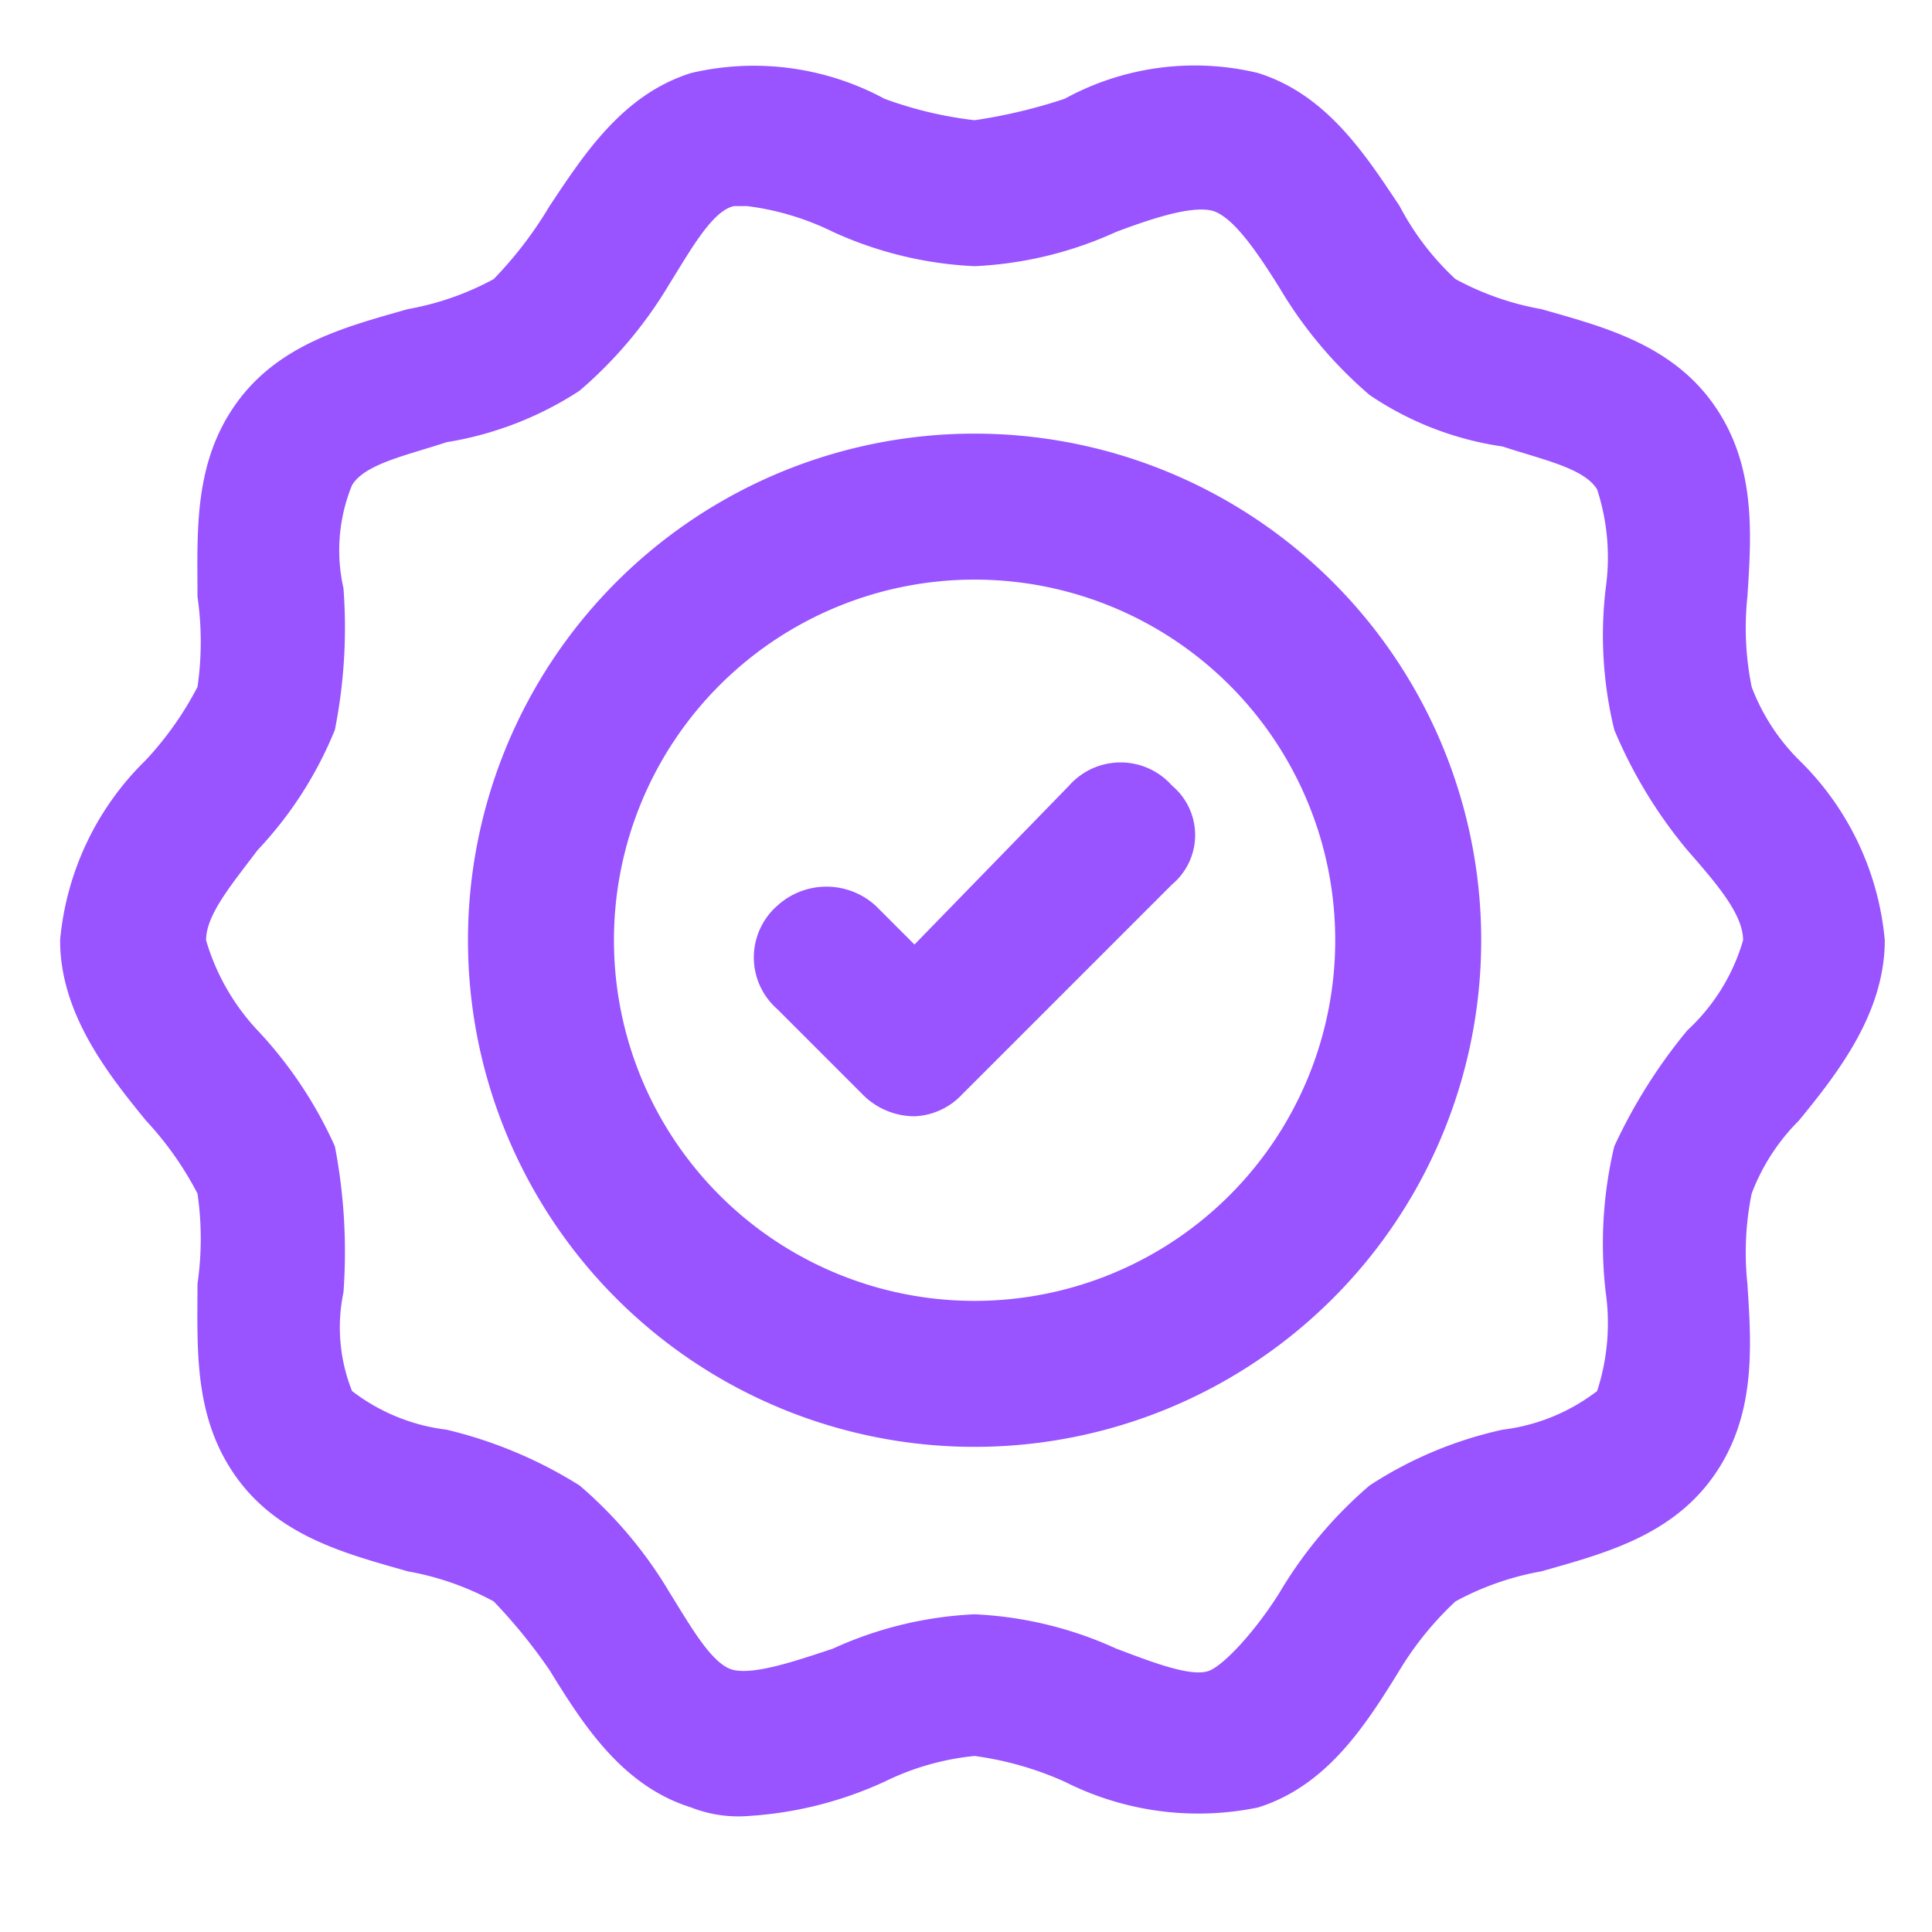
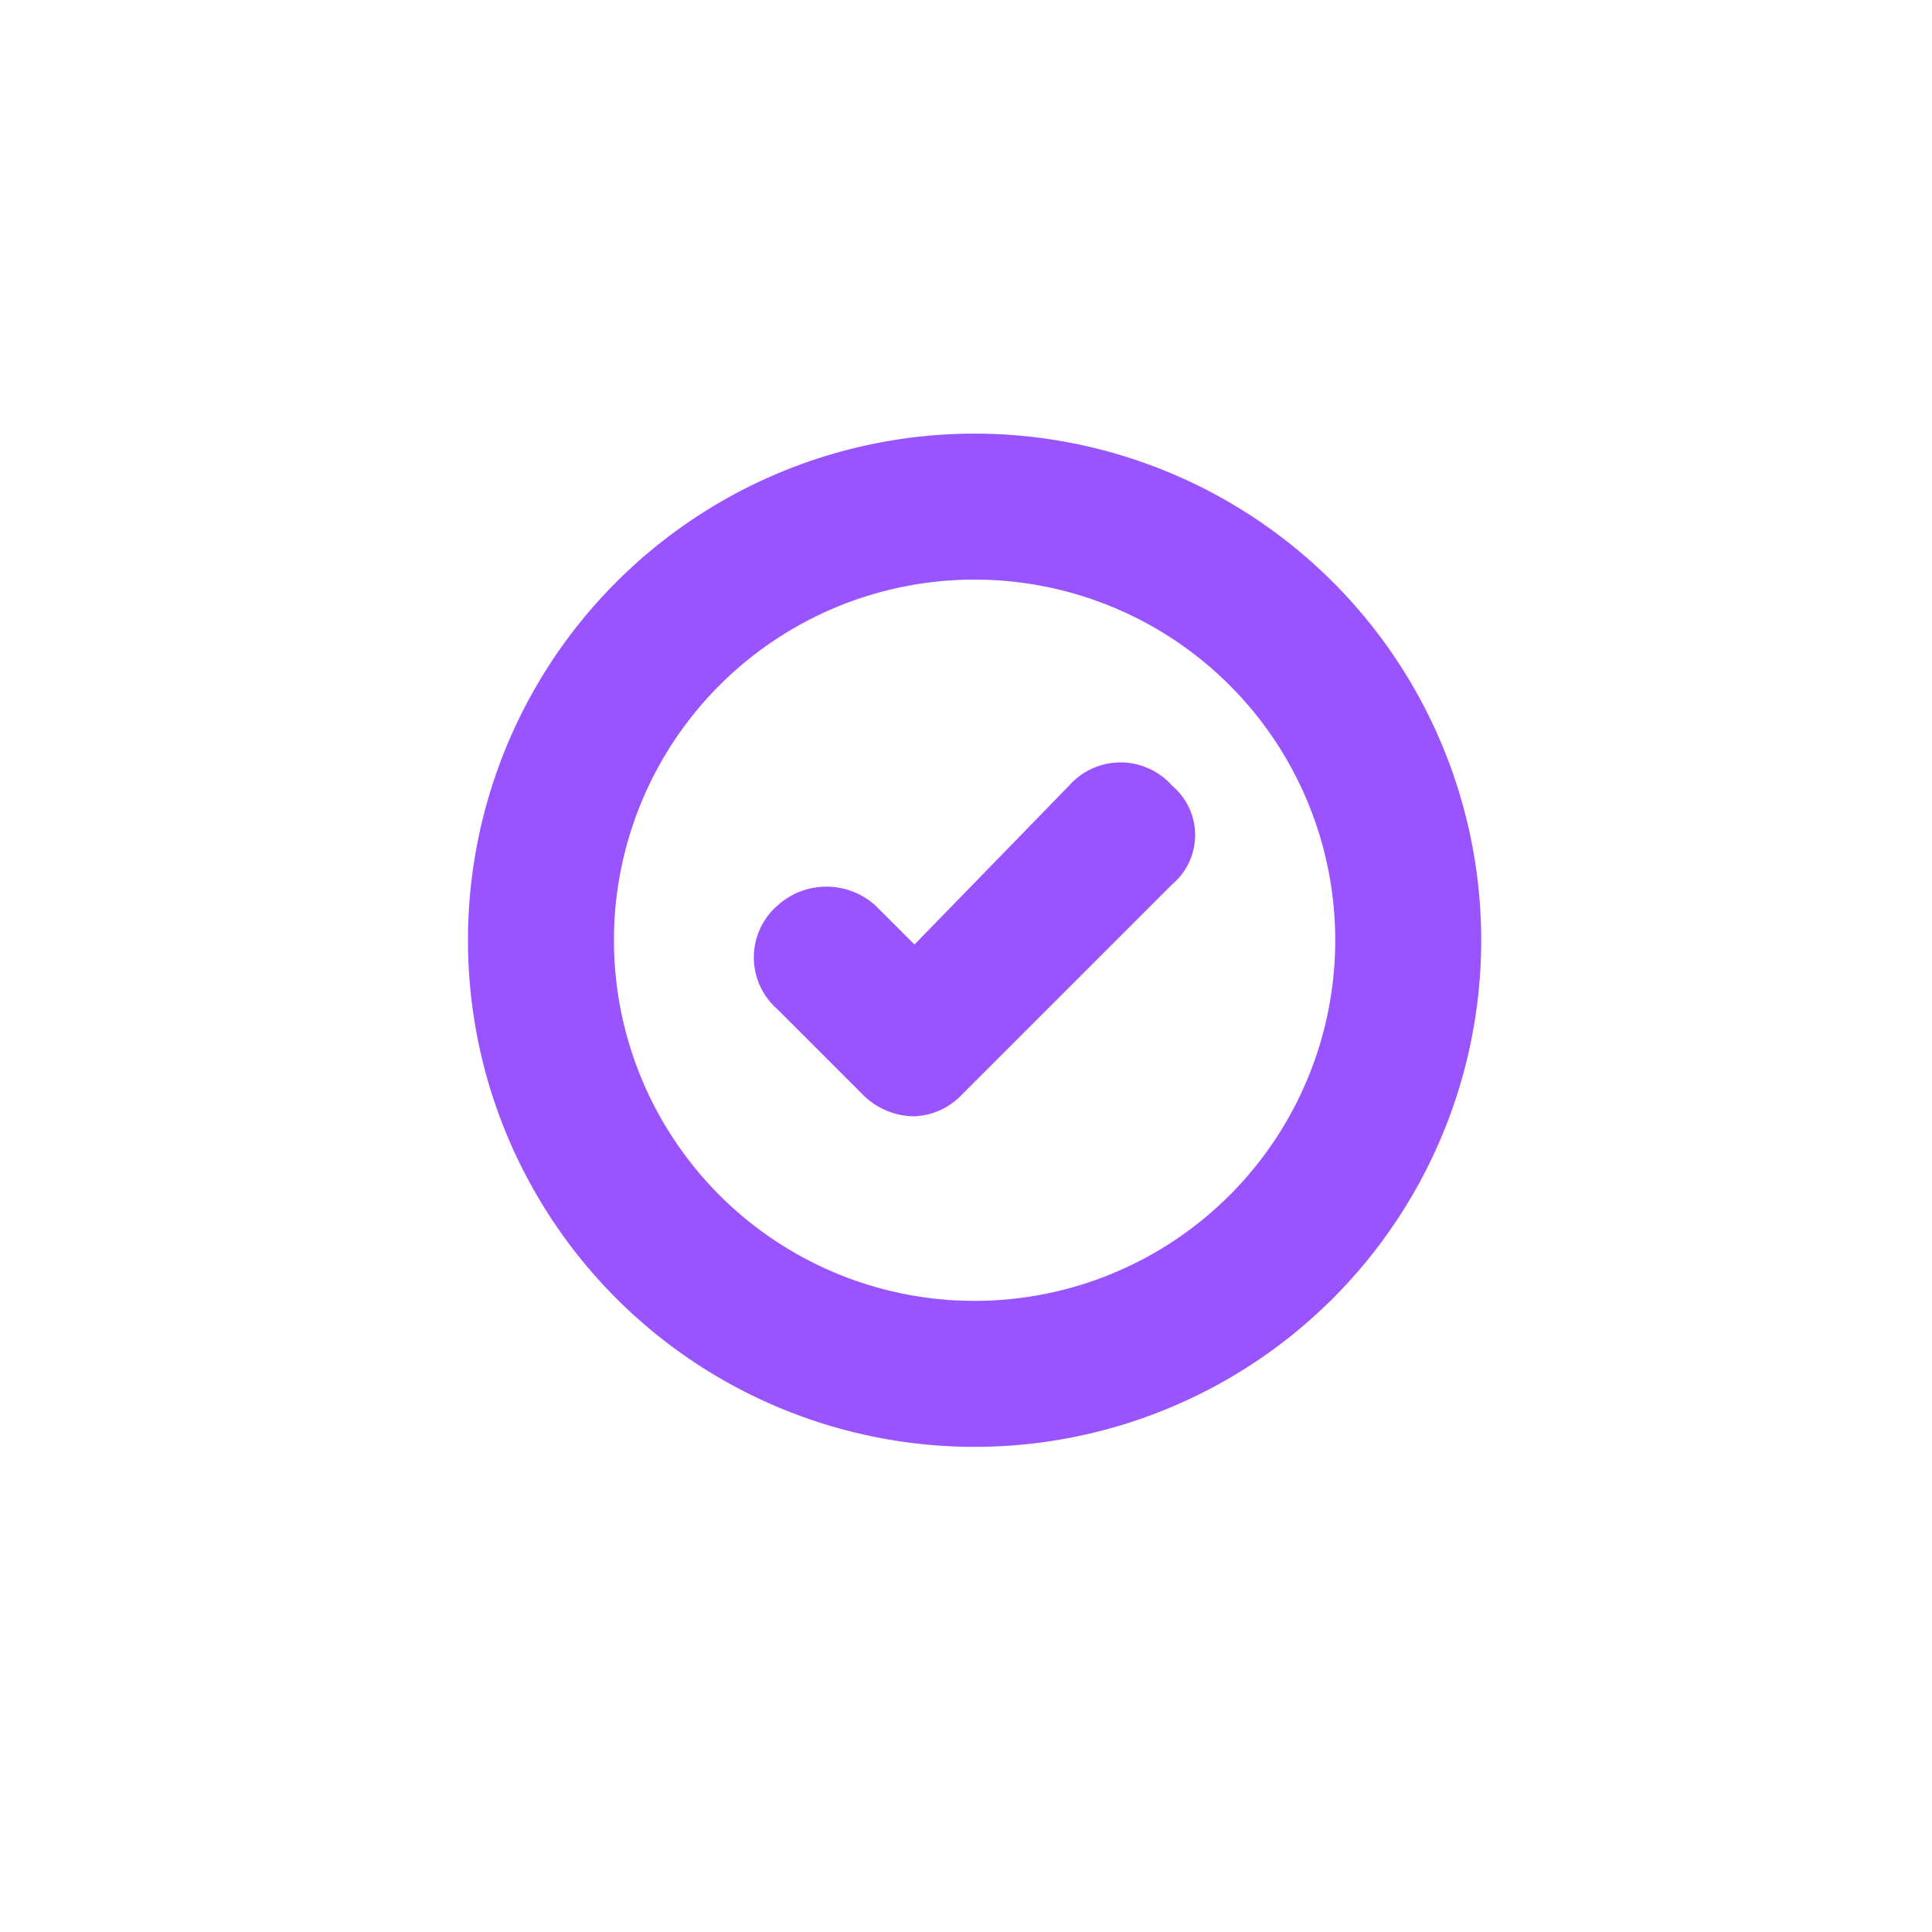
<svg xmlns="http://www.w3.org/2000/svg" viewBox="0 0 45 45">
-   <path d="M17.4,42.3a3,3,0,0,1-1.3-.2c-1.6-.5-2.5-1.9-3.3-3.2a12.6,12.6,0,0,0-1.3-1.6,6.6,6.6,0,0,0-2-.7c-1.4-.4-3-.8-4-2.2s-.9-3-.9-4.5a7.3,7.3,0,0,0,0-2.1,7.7,7.7,0,0,0-1.2-1.7c-.9-1.1-2-2.5-2-4.2a6.7,6.7,0,0,1,2-4.2A7.7,7.7,0,0,0,4.6,16a7.3,7.3,0,0,0,0-2.1c0-1.5-.1-3.1.9-4.5s2.6-1.8,4-2.2a6.6,6.6,0,0,0,2-.7,9.2,9.2,0,0,0,1.3-1.7c.8-1.2,1.7-2.6,3.3-3.1a6.4,6.4,0,0,1,4.5.6,9.1,9.1,0,0,0,2.1.5,12.3,12.3,0,0,0,2.1-.5,6.3,6.3,0,0,1,4.5-.6c1.6.5,2.5,1.9,3.3,3.1a6.3,6.3,0,0,0,1.3,1.7,6.6,6.6,0,0,0,2,.7c1.4.4,3,.8,4,2.2s.9,3,.8,4.5a6.9,6.9,0,0,0,.1,2.1,4.8,4.8,0,0,0,1.1,1.7,6.7,6.7,0,0,1,2,4.2c0,1.7-1.1,3.1-2,4.2a4.8,4.8,0,0,0-1.1,1.7,6.9,6.9,0,0,0-.1,2.1c.1,1.5.2,3.1-.8,4.5s-2.6,1.8-4,2.2a6.6,6.6,0,0,0-2,.7,7.5,7.5,0,0,0-1.3,1.6c-.8,1.3-1.7,2.7-3.3,3.2a6.9,6.9,0,0,1-4.5-.6,7.6,7.6,0,0,0-2.1-.6,6.1,6.1,0,0,0-2.1.6,8.9,8.9,0,0,1-3.2.8Zm0-37.5h-.3c-.5.1-1,1-1.5,1.8a10,10,0,0,1-2.1,2.5,8,8,0,0,1-3.1,1.2c-.9.3-1.9.5-2.2,1A4,4,0,0,0,8,13.7,12.2,12.2,0,0,1,7.8,17,9,9,0,0,1,6,19.8c-.6.8-1.2,1.5-1.2,2.1A5.2,5.2,0,0,0,6,24a9.8,9.8,0,0,1,1.8,2.7A13,13,0,0,1,8,30.1a4,4,0,0,0,.2,2.3,4.5,4.5,0,0,0,2.2.9,10.3,10.3,0,0,1,3.1,1.3,10,10,0,0,1,2.1,2.5c.5.8,1,1.7,1.5,1.8s1.4-.2,2.3-.5a8.9,8.9,0,0,1,3.3-.8,8.9,8.9,0,0,1,3.3.8c.8.3,1.8.7,2.2.5s1.1-1,1.6-1.8a10,10,0,0,1,2.1-2.5A9.3,9.3,0,0,1,35,33.3a4.5,4.5,0,0,0,2.2-.9,5.1,5.1,0,0,0,.2-2.3,9.8,9.8,0,0,1,.2-3.4A12.4,12.4,0,0,1,39.3,24a4.6,4.6,0,0,0,1.3-2.1c0-.6-.6-1.3-1.3-2.1A11,11,0,0,1,37.6,17a9.3,9.3,0,0,1-.2-3.3,5.1,5.1,0,0,0-.2-2.3c-.3-.5-1.3-.7-2.2-1a7.4,7.4,0,0,1-3.1-1.2,10,10,0,0,1-2.1-2.5c-.5-.8-1.1-1.7-1.6-1.8s-1.4.2-2.2.5a8.9,8.9,0,0,1-3.3.8,8.9,8.9,0,0,1-3.3-.8,6.3,6.3,0,0,0-2-.6Z" style="fill:#9953ff" />
-   <path d="M22.7,33.7A11.8,11.8,0,1,1,34.5,21.9,11.8,11.8,0,0,1,22.7,33.7Zm0-20.2a8.4,8.4,0,1,0,0,16.8,8.4,8.4,0,1,0,0-16.8Z" style="fill:#9953ff" />
+   <path d="M22.7,33.7A11.8,11.8,0,1,1,34.5,21.9,11.8,11.8,0,0,1,22.7,33.7m0-20.2a8.4,8.4,0,1,0,0,16.8,8.4,8.4,0,1,0,0-16.8Z" style="fill:#9953ff" />
  <path d="M21.3,26a1.7,1.7,0,0,1-1.2-.5l-2-2a1.6,1.6,0,0,1,0-2.4,1.7,1.7,0,0,1,2.3,0l.9.9,3.6-3.7a1.6,1.6,0,0,1,2.4,0,1.5,1.5,0,0,1,0,2.3l-4.9,4.9a1.6,1.6,0,0,1-1.1.5Z" style="fill:#9953ff" />
</svg>